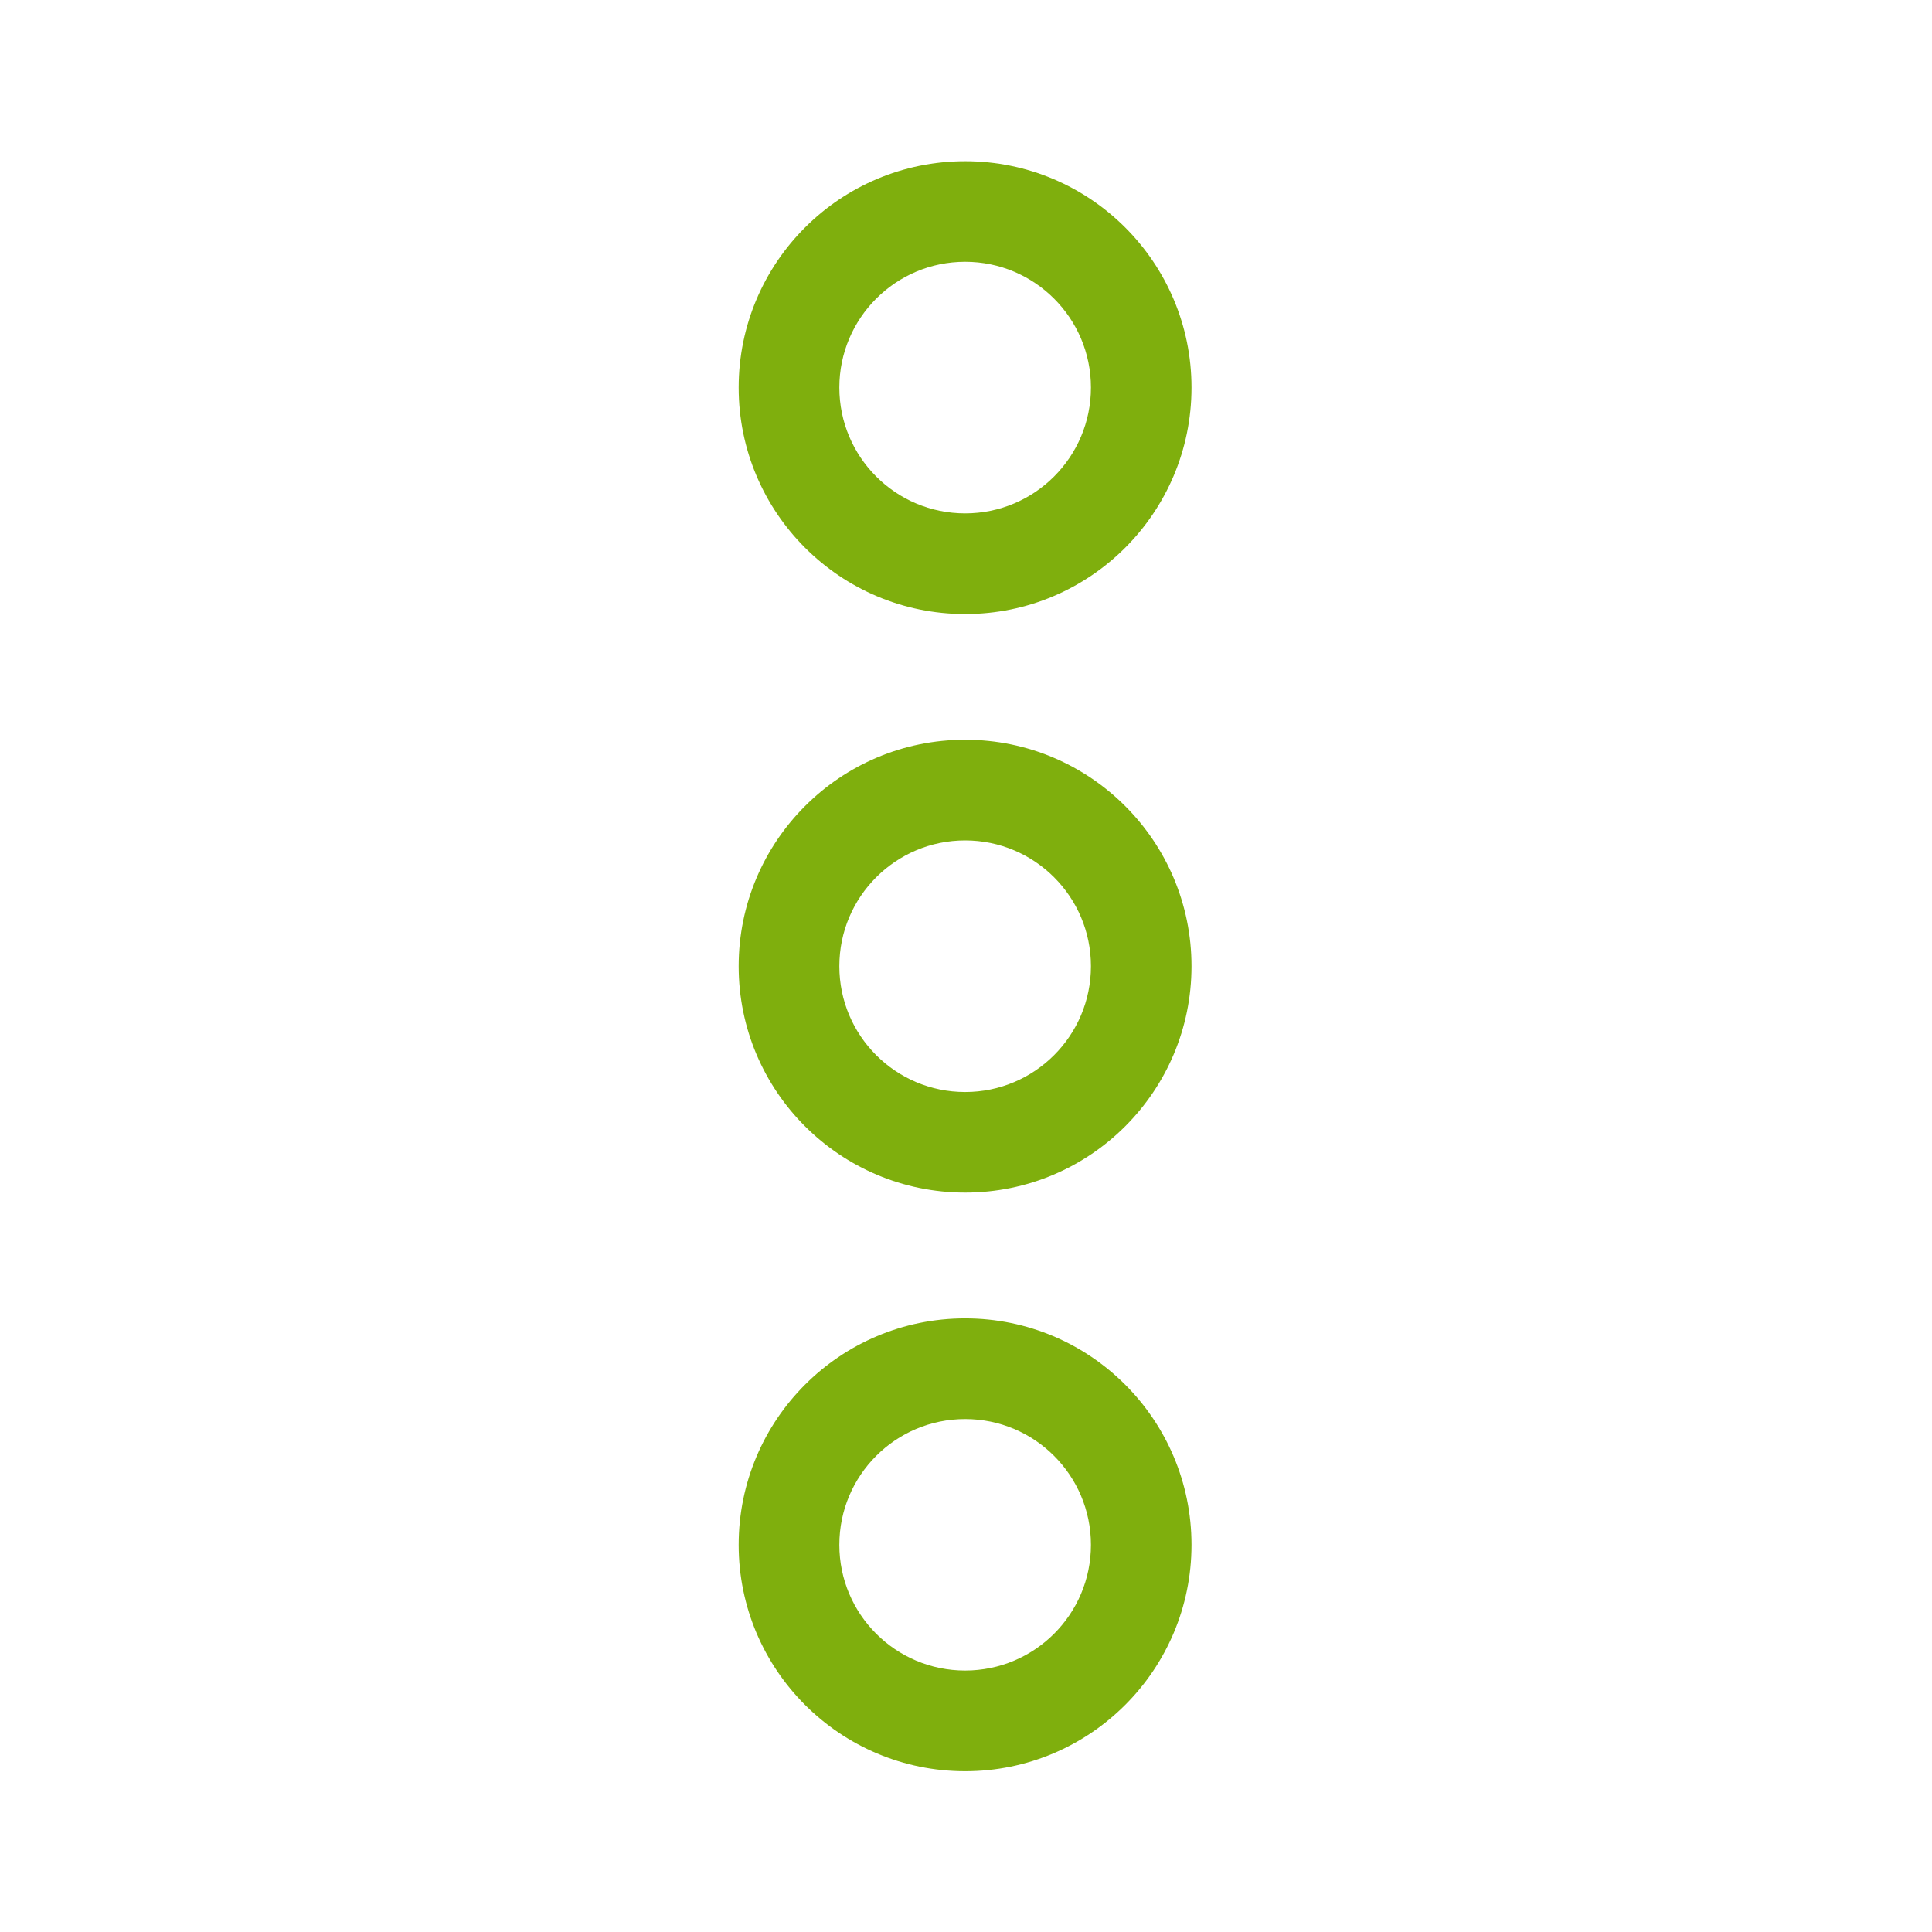
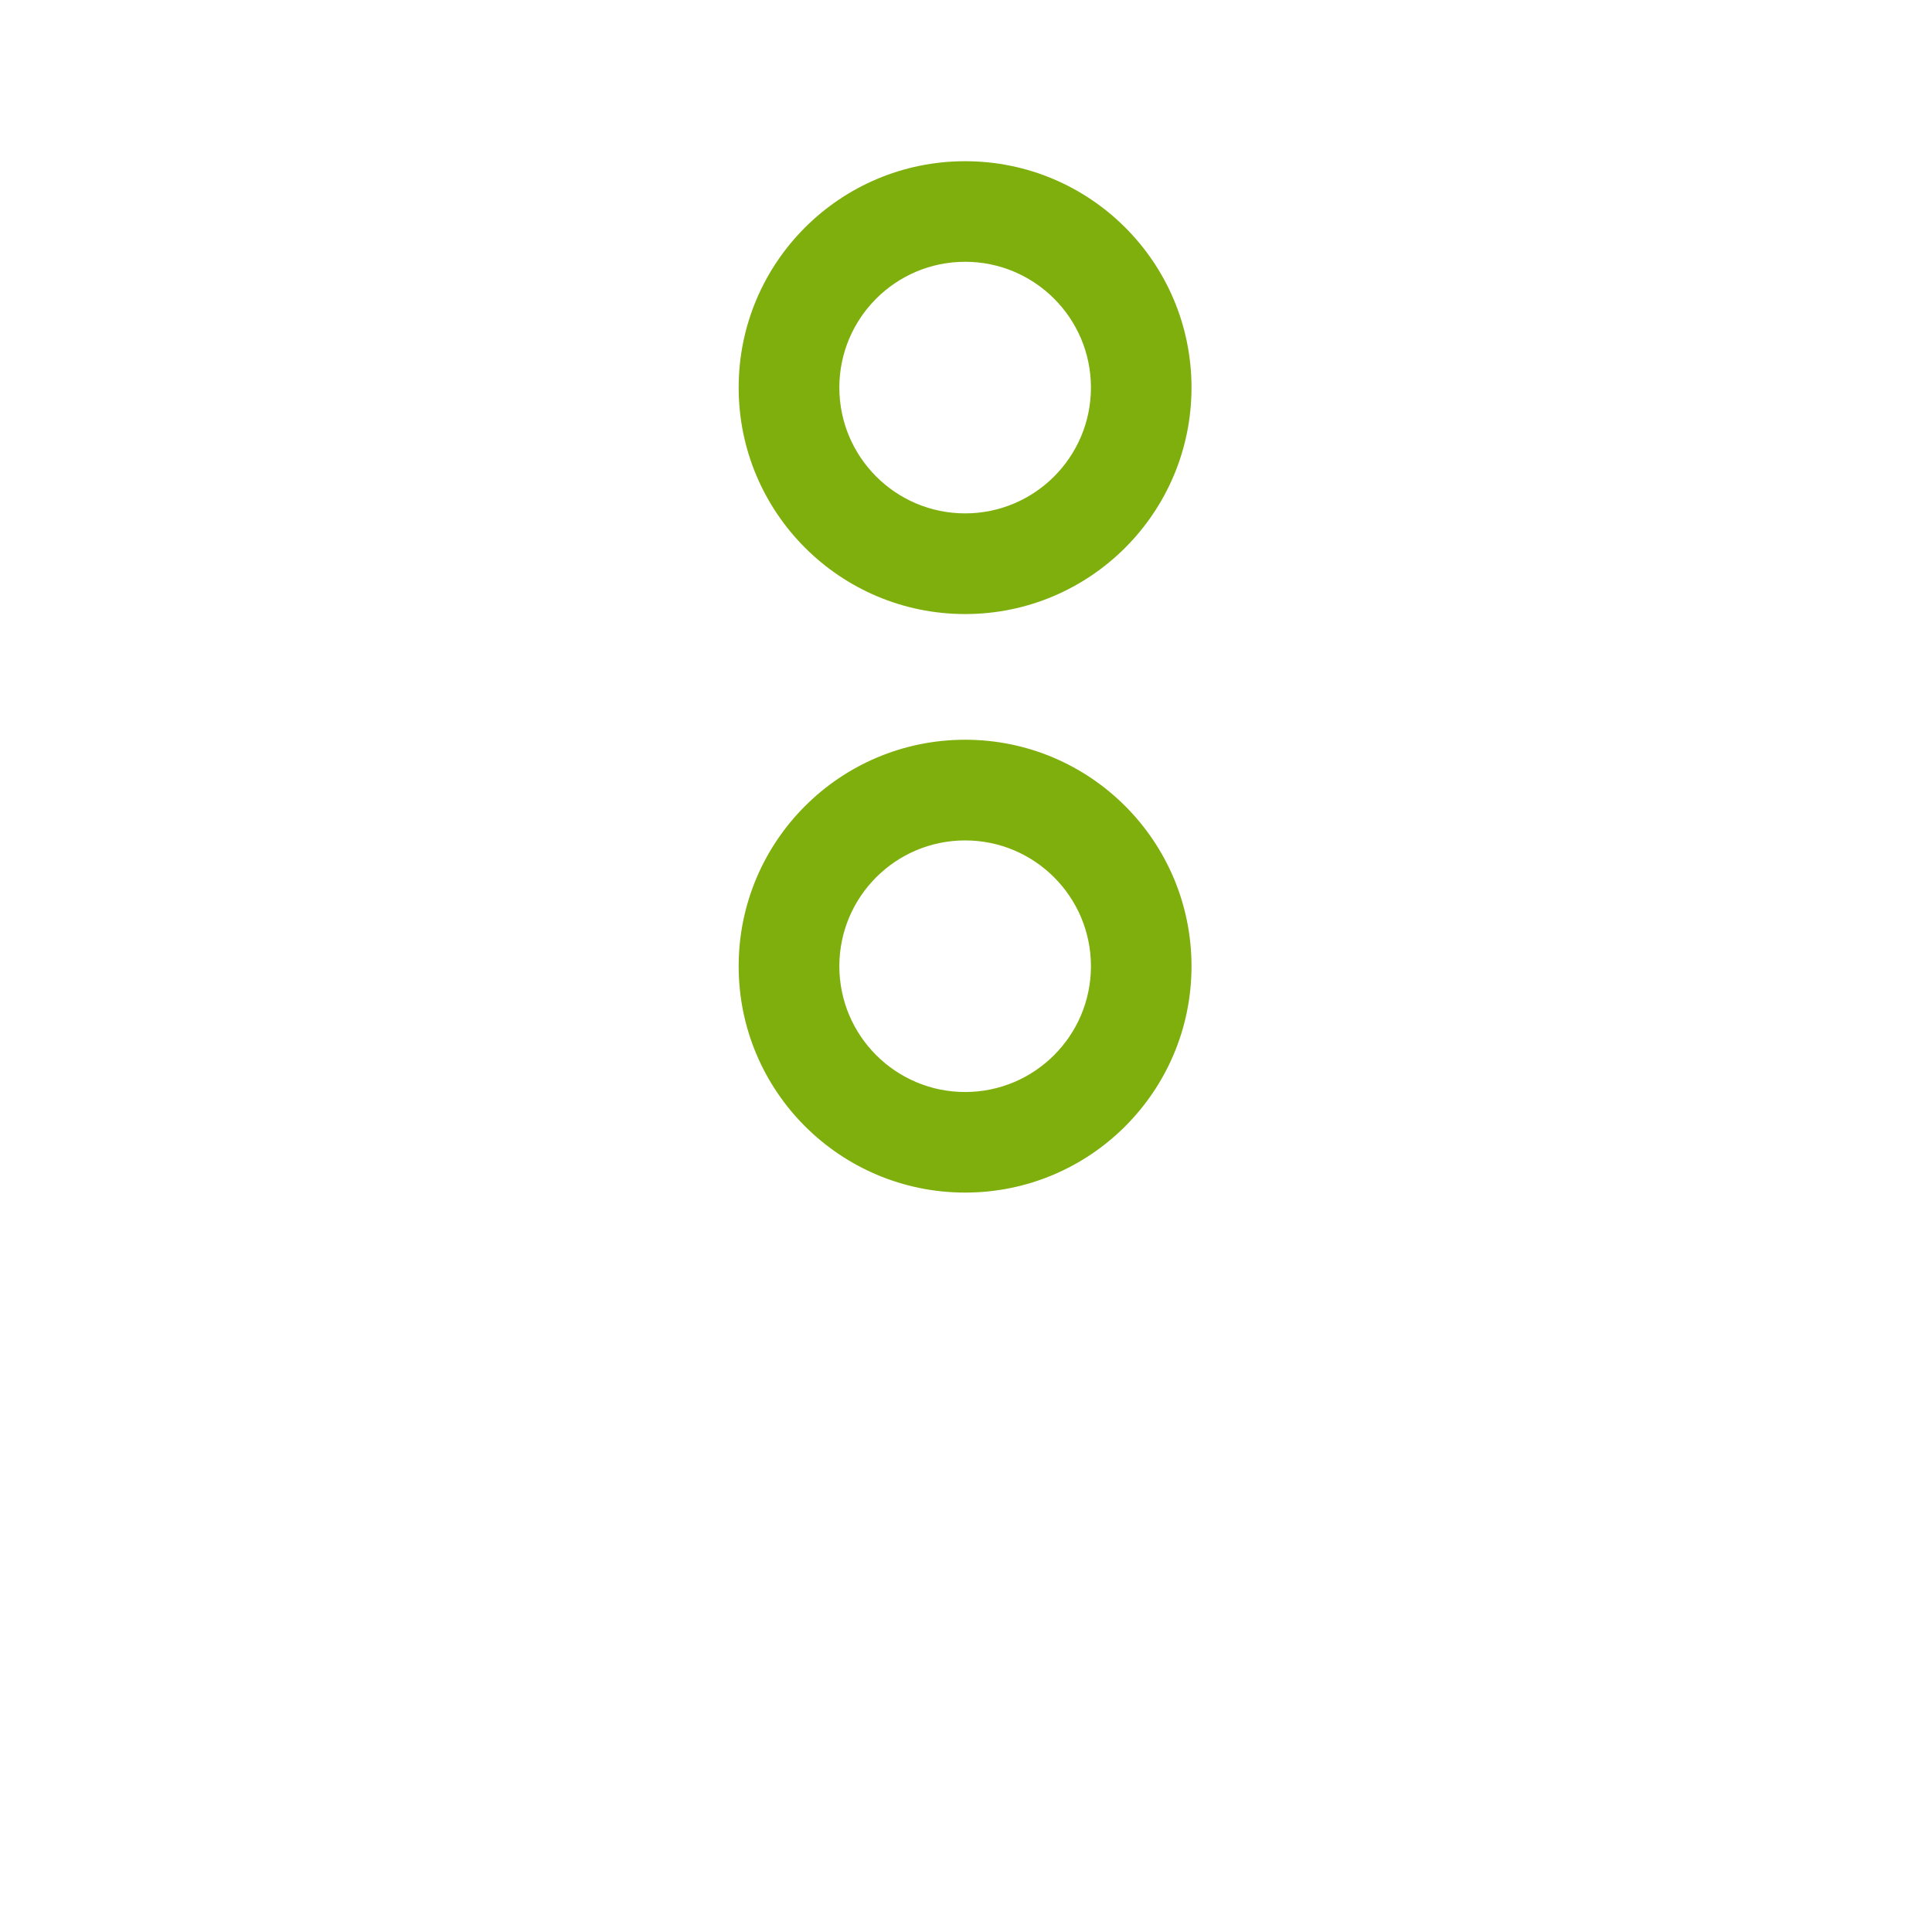
<svg xmlns="http://www.w3.org/2000/svg" width="18" height="18" viewBox="0 0 18 18" fill="none">
  <path fill-rule="evenodd" clip-rule="evenodd" d="M6.882 3.611C6.882 2.446 7.827 1.502 8.992 1.502C10.157 1.502 11.101 2.446 11.101 3.611C11.101 4.776 10.157 5.721 8.992 5.721C7.827 5.721 6.882 4.776 6.882 3.611ZM8.992 2.439C8.345 2.439 7.82 2.964 7.82 3.611C7.82 4.258 8.345 4.783 8.992 4.783C9.639 4.783 10.164 4.258 10.164 3.611C10.164 2.964 9.639 2.439 8.992 2.439Z" fill="#7FAF0D" />
-   <path fill-rule="evenodd" clip-rule="evenodd" d="M6.882 14.393C6.882 13.227 7.827 12.283 8.992 12.283C10.157 12.283 11.101 13.227 11.101 14.393C11.101 15.557 10.157 16.502 8.992 16.502C7.827 16.502 6.882 15.557 6.882 14.393ZM8.992 13.221C8.345 13.221 7.82 13.745 7.82 14.393C7.82 15.04 8.345 15.564 8.992 15.564C9.639 15.564 10.164 15.04 10.164 14.393C10.164 13.745 9.639 13.221 8.992 13.221Z" fill="#7FAF0D" />
  <path fill-rule="evenodd" clip-rule="evenodd" d="M8.992 6.892C7.827 6.892 6.882 7.837 6.882 9.002C6.882 10.167 7.827 11.111 8.992 11.111C10.157 11.111 11.101 10.167 11.101 9.002C11.101 7.837 10.157 6.892 8.992 6.892ZM7.82 9.002C7.82 8.355 8.345 7.83 8.992 7.83C9.639 7.83 10.164 8.355 10.164 9.002C10.164 9.649 9.639 10.174 8.992 10.174C8.345 10.174 7.82 9.649 7.82 9.002Z" fill="#7FAF0D" />
</svg>